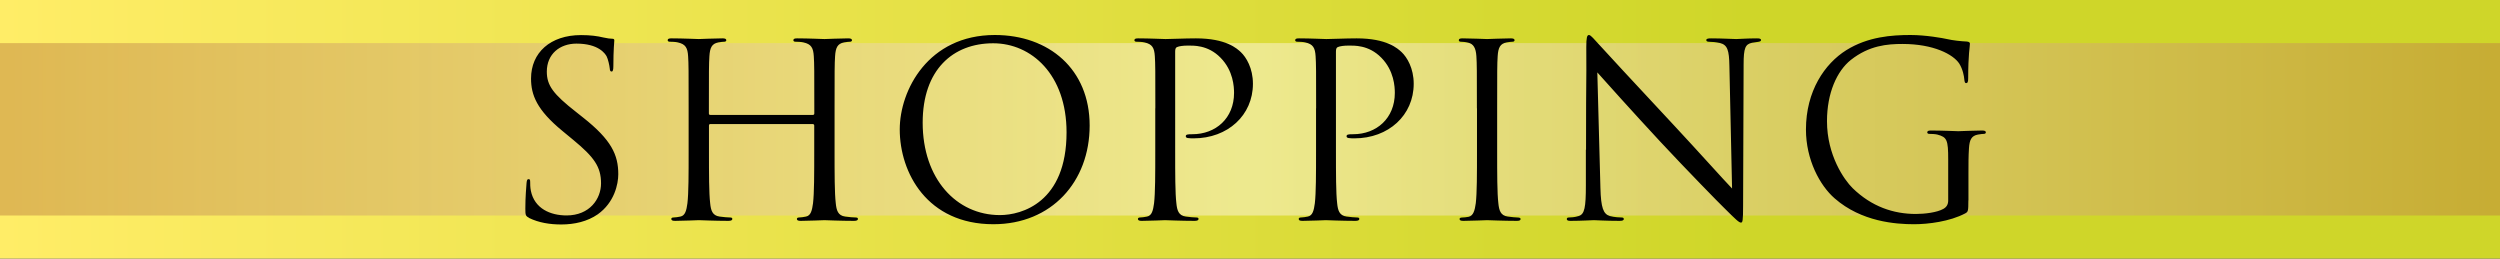
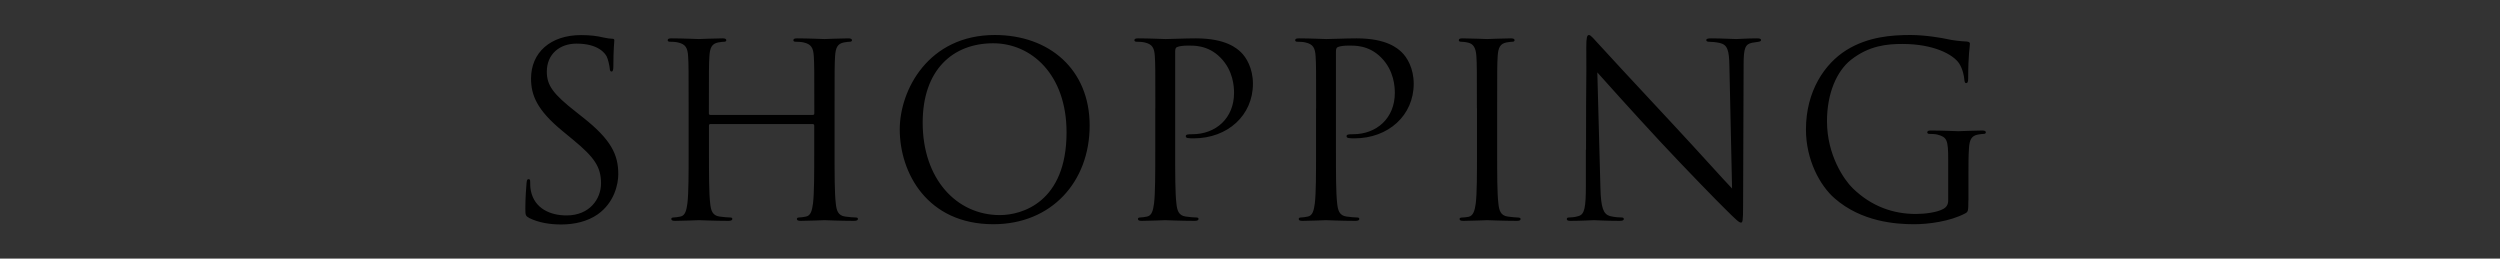
<svg xmlns="http://www.w3.org/2000/svg" viewBox="0 0 290 30">
  <rect x="0" y="0" width="290" height="30" fill="#333333" stroke="none" />
  <defs>
    <linearGradient id="a" data-name="名称未設定グラデーション 11" x1="0" y1="15" x2="290" y2="15" gradientUnits="userSpaceOnUse">
      <stop offset="0" stop-color="#ffed67" />
      <stop offset=".7" stop-color="#cfd629" />
    </linearGradient>
    <linearGradient id="b" data-name="新規グラデーションスウォッチ 3" x1="290" y1="15" x2="0" y2="15" gradientUnits="userSpaceOnUse">
      <stop offset="0" stop-color="#bf833f" />
      <stop offset=".5" stop-color="#fff7e3" />
      <stop offset=".78" stop-color="#dbb687" />
      <stop offset="1" stop-color="#bf833f" />
    </linearGradient>
  </defs>
  <g data-name="レイヤー 2">
-     <path fill="url(#a)" d="M0 0h290v30H0z" />
-     <path style="mix-blend-mode:multiply" fill="url(#b)" opacity=".5" d="M0 5h290v20H0z" />
    <path d="M61.36 25.26c-.39-.2-.42-.31-.42-1.06 0-1.4.11-2.52.14-2.97.03-.31.08-.45.22-.45.17 0 .2.08.2.31 0 .25 0 .64.08 1.04.42 2.07 2.27 2.86 4.14 2.86 2.69 0 4-1.93 4-3.72 0-1.93-.81-3.05-3.22-5.04l-1.26-1.04c-2.97-2.44-3.64-4.17-3.64-6.08 0-3 2.24-5.04 5.8-5.04 1.09 0 1.9.11 2.6.28.53.11.76.14.98.14s.28.06.28.2-.11 1.06-.11 2.97c0 .45-.06.64-.2.64-.17 0-.2-.14-.22-.36-.03-.34-.2-1.09-.36-1.4-.17-.31-.92-1.48-3.5-1.48-1.93 0-3.44 1.2-3.44 3.25 0 1.6.73 2.6 3.42 4.7l.78.62c3.3 2.6 4.09 4.34 4.09 6.58 0 1.15-.45 3.28-2.38 4.65-1.2.84-2.72 1.18-4.23 1.18-1.32 0-2.6-.2-3.75-.76zm32.93-11.93c.08 0 .17-.03.17-.17v-.59c0-4.37 0-5.15-.06-6.05-.06-.95-.28-1.4-1.2-1.6-.22-.06-.7-.08-.95-.08-.11 0-.22-.06-.22-.17 0-.17.14-.22.45-.22 1.26 0 3.02.08 3.16.08s1.9-.08 2.74-.08c.31 0 .45.06.45.22 0 .11-.11.17-.22.17-.2 0-.36.03-.7.08-.76.14-.98.62-1.04 1.6-.06.9-.06 1.68-.06 6.05v4.93c0 2.69 0 4.9.14 6.08.08.81.25 1.43 1.09 1.54.39.06 1.01.11 1.26.11.17 0 .22.08.22.17 0 .14-.14.22-.45.22-1.54 0-3.3-.08-3.44-.08s-1.9.08-2.74.08c-.31 0-.45-.06-.45-.22 0-.08.06-.17.22-.17.25 0 .59-.06.84-.11.56-.11.7-.73.81-1.54.14-1.18.14-3.39.14-6.08v-2.94c0-.11-.08-.17-.17-.17H82.41c-.08 0-.17.03-.17.17v2.94c0 2.69 0 4.9.14 6.08.08.81.25 1.43 1.09 1.54.39.06 1.01.11 1.26.11.17 0 .22.08.22.17 0 .14-.14.22-.45.22-1.54 0-3.3-.08-3.44-.08s-1.9.08-2.74.08c-.31 0-.45-.06-.45-.22 0-.08.06-.17.22-.17.25 0 .59-.06.84-.11.56-.11.7-.73.81-1.54.14-1.18.14-3.39.14-6.08v-4.93c0-4.37 0-5.15-.06-6.05-.06-.95-.28-1.4-1.2-1.6-.22-.06-.7-.08-.95-.08-.11 0-.22-.06-.22-.17 0-.17.14-.22.45-.22 1.26 0 3.02.08 3.16.08s1.9-.08 2.74-.08c.31 0 .45.06.45.22 0 .11-.11.17-.22.17-.2 0-.36.03-.7.08-.76.14-.98.62-1.04 1.6-.06.9-.06 1.68-.06 6.05v.59c0 .14.08.17.17.17h11.87zm10.08 1.68c0-4.54 3.3-10.95 11.03-10.95 6.3 0 11 3.98 11 10.5s-4.42 11.45-11.17 11.45c-7.67 0-10.86-5.96-10.86-11zm19.35.34c0-6.72-4.09-10.33-8.51-10.33-4.68 0-8.18 3.08-8.18 9.21 0 6.52 3.92 10.72 8.96 10.72 2.52 0 7.73-1.46 7.73-9.6zm10.3-2.78c0-4.37 0-5.15-.06-6.05-.06-.95-.28-1.4-1.2-1.6-.22-.06-.7-.08-.95-.08-.11 0-.22-.06-.22-.17 0-.17.14-.22.45-.22 1.26 0 2.94.08 3.16.08.62 0 2.24-.08 3.53-.08 3.5 0 4.76 1.18 5.21 1.6.62.59 1.4 1.85 1.4 3.67 0 3.64-2.91 6.33-6.89 6.33-.14 0-.45 0-.59-.03-.14 0-.31-.06-.31-.2 0-.22.17-.25.76-.25 2.72 0 4.84-1.85 4.84-4.79 0-.7-.08-2.58-1.57-4.09-1.48-1.51-3.19-1.4-3.84-1.4-.48 0-.95.06-1.2.17-.17.06-.22.25-.22.53V17.5c0 2.69 0 4.9.14 6.08.08.81.25 1.43 1.09 1.54.39.06 1.01.11 1.26.11.17 0 .22.08.22.17 0 .14-.14.22-.45.22-1.54 0-3.3-.08-3.44-.08-.08 0-1.85.08-2.69.08-.31 0-.45-.06-.45-.22 0-.08.06-.17.22-.17.25 0 .59-.06.84-.11.56-.11.7-.73.81-1.54.14-1.18.14-3.39.14-6.08v-4.93zm18.65 0c0-4.37 0-5.15-.06-6.05-.06-.95-.28-1.4-1.2-1.6-.22-.06-.7-.08-.95-.08-.11 0-.22-.06-.22-.17 0-.17.14-.22.45-.22 1.26 0 2.94.08 3.16.08.62 0 2.24-.08 3.53-.08 3.5 0 4.76 1.18 5.21 1.6.62.59 1.4 1.85 1.4 3.67 0 3.64-2.91 6.33-6.89 6.33-.14 0-.45 0-.59-.03-.14 0-.31-.06-.31-.2 0-.22.17-.25.76-.25 2.72 0 4.84-1.85 4.84-4.79 0-.7-.08-2.58-1.57-4.09-1.48-1.51-3.19-1.4-3.84-1.4-.48 0-.95.06-1.2.17-.17.06-.22.25-.22.53V17.5c0 2.69 0 4.9.14 6.08.08.81.25 1.43 1.09 1.54.39.06 1.01.11 1.26.11.17 0 .22.08.22.17 0 .14-.14.22-.45.22-1.54 0-3.3-.08-3.44-.08-.08 0-1.85.08-2.69.08-.31 0-.45-.06-.45-.22 0-.08.06-.17.22-.17.25 0 .59-.06.84-.11.56-.11.7-.73.81-1.54.14-1.18.14-3.39.14-6.08v-4.93zm18.65 0c0-4.37 0-5.15-.06-6.05-.06-.95-.34-1.43-.95-1.57-.31-.08-.67-.11-.87-.11-.11 0-.22-.06-.22-.17 0-.17.14-.22.45-.22.92 0 2.69.08 2.83.08s1.9-.08 2.74-.08c.31 0 .45.06.45.22 0 .11-.11.17-.22.17-.2 0-.36.03-.7.08-.76.14-.98.62-1.04 1.6-.06.9-.06 1.68-.06 6.05v4.93c0 2.69 0 4.9.14 6.08.08.81.25 1.43 1.09 1.54.39.06.98.11 1.15.11.25 0 .34.08.34.17 0 .14-.11.22-.42.22-1.54 0-3.33-.08-3.47-.08s-1.9.08-2.74.08c-.31 0-.45-.06-.45-.22 0-.08.06-.17.31-.17.17 0 .48-.03.73-.08.56-.11.73-.76.84-1.57.14-1.18.14-3.39.14-6.08v-4.93zm12.66 4.79c0-10.11.06-6.47.03-11.9 0-1.09.08-1.4.31-1.4s.7.62.98.9c.42.48 4.59 4.98 8.9 9.6 2.77 2.97 5.82 6.38 6.72 7.31l-.31-14.22c-.03-1.82-.22-2.44-1.09-2.66-.5-.11-.95-.14-1.2-.14-.31 0-.39-.08-.39-.2 0-.17.22-.2.56-.2 1.26 0 2.6.08 2.91.08s1.23-.08 2.38-.08c.31 0 .5.03.5.2 0 .11-.11.17-.31.2-.22.03-.39.06-.73.11-.78.17-.98.59-.98 2.52l-.06 16.35c0 1.85-.06 1.99-.25 1.99-.22 0-.56-.31-2.04-1.79-.31-.28-4.34-4.4-7.31-7.59-3.25-3.5-6.41-7.03-7.31-8.04l.36 13.41c.06 2.3.34 3.02 1.09 3.25.53.14 1.15.17 1.4.17.14 0 .22.06.22.17 0 .17-.17.22-.5.22-1.6 0-2.72-.08-2.97-.08s-1.43.08-2.69.08c-.28 0-.45-.03-.45-.22 0-.11.08-.17.22-.17.22 0 .73-.03 1.15-.17.7-.2.84-1.01.84-3.56v-4.14zm44.35 5.88c0 1.26-.03 1.32-.36 1.51-1.79.95-4.31 1.26-5.94 1.26-2.13 0-6.1-.28-9.21-3-1.71-1.48-3.33-4.48-3.33-7.98 0-4.48 2.18-7.64 4.68-9.21 2.52-1.57 5.29-1.76 7.45-1.76 1.76 0 3.75.36 4.28.48.59.14 1.57.25 2.27.28.28.03.34.14.34.25 0 .39-.2 1.18-.2 3.98 0 .45-.06.59-.25.59-.14 0-.17-.17-.2-.42-.03-.39-.17-1.18-.59-1.85-.7-1.06-2.97-2.27-6.58-2.27-1.76 0-3.86.17-5.99 1.85-1.62 1.29-2.77 3.84-2.77 7.11 0 3.95 1.99 6.8 2.97 7.76 2.21 2.16 4.76 3 7.34 3 1.01 0 2.46-.17 3.19-.59.36-.2.56-.5.56-.98v-4.76c0-2.27-.14-2.58-1.26-2.88-.22-.06-.7-.08-.95-.08-.11 0-.22-.06-.22-.17 0-.17.14-.22.45-.22 1.26 0 3.02.08 3.16.08s1.9-.08 2.74-.08c.31 0 .45.06.45.22 0 .11-.11.17-.22.17-.2 0-.36.03-.7.08-.76.14-.98.62-1.04 1.6-.06.9-.06 1.74-.06 2.91v3.14z" />
  </g>
</svg>